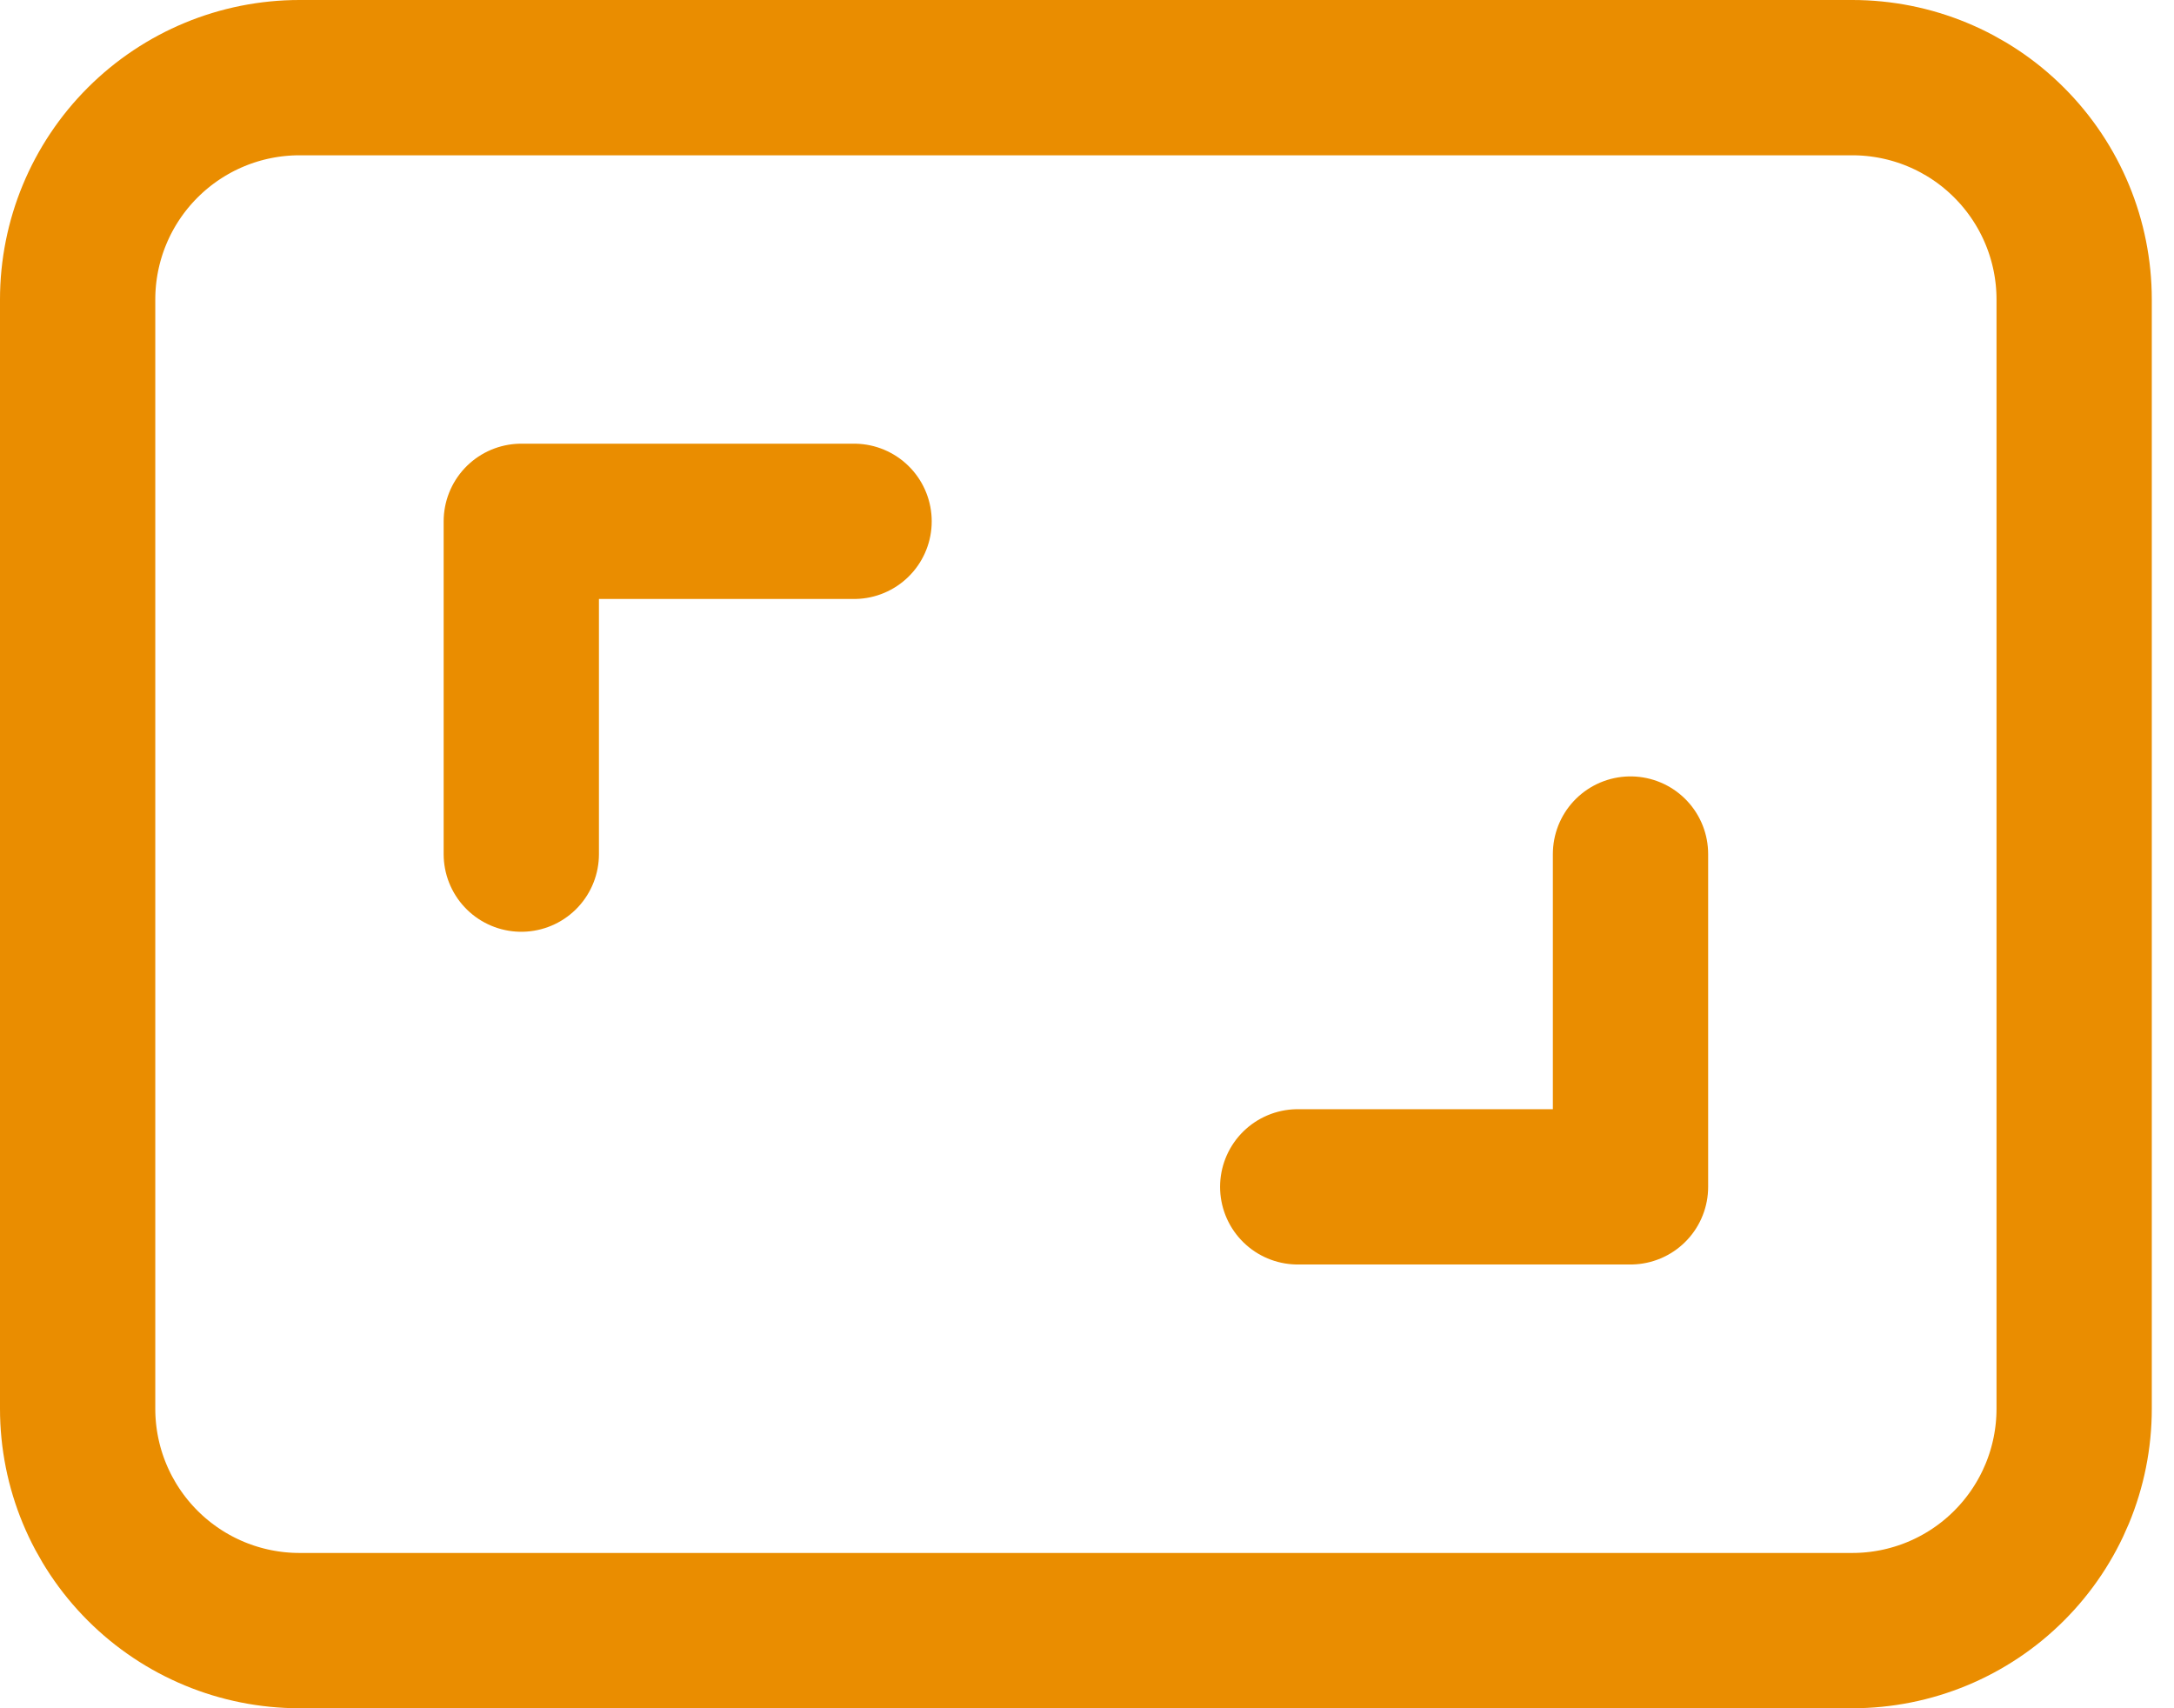
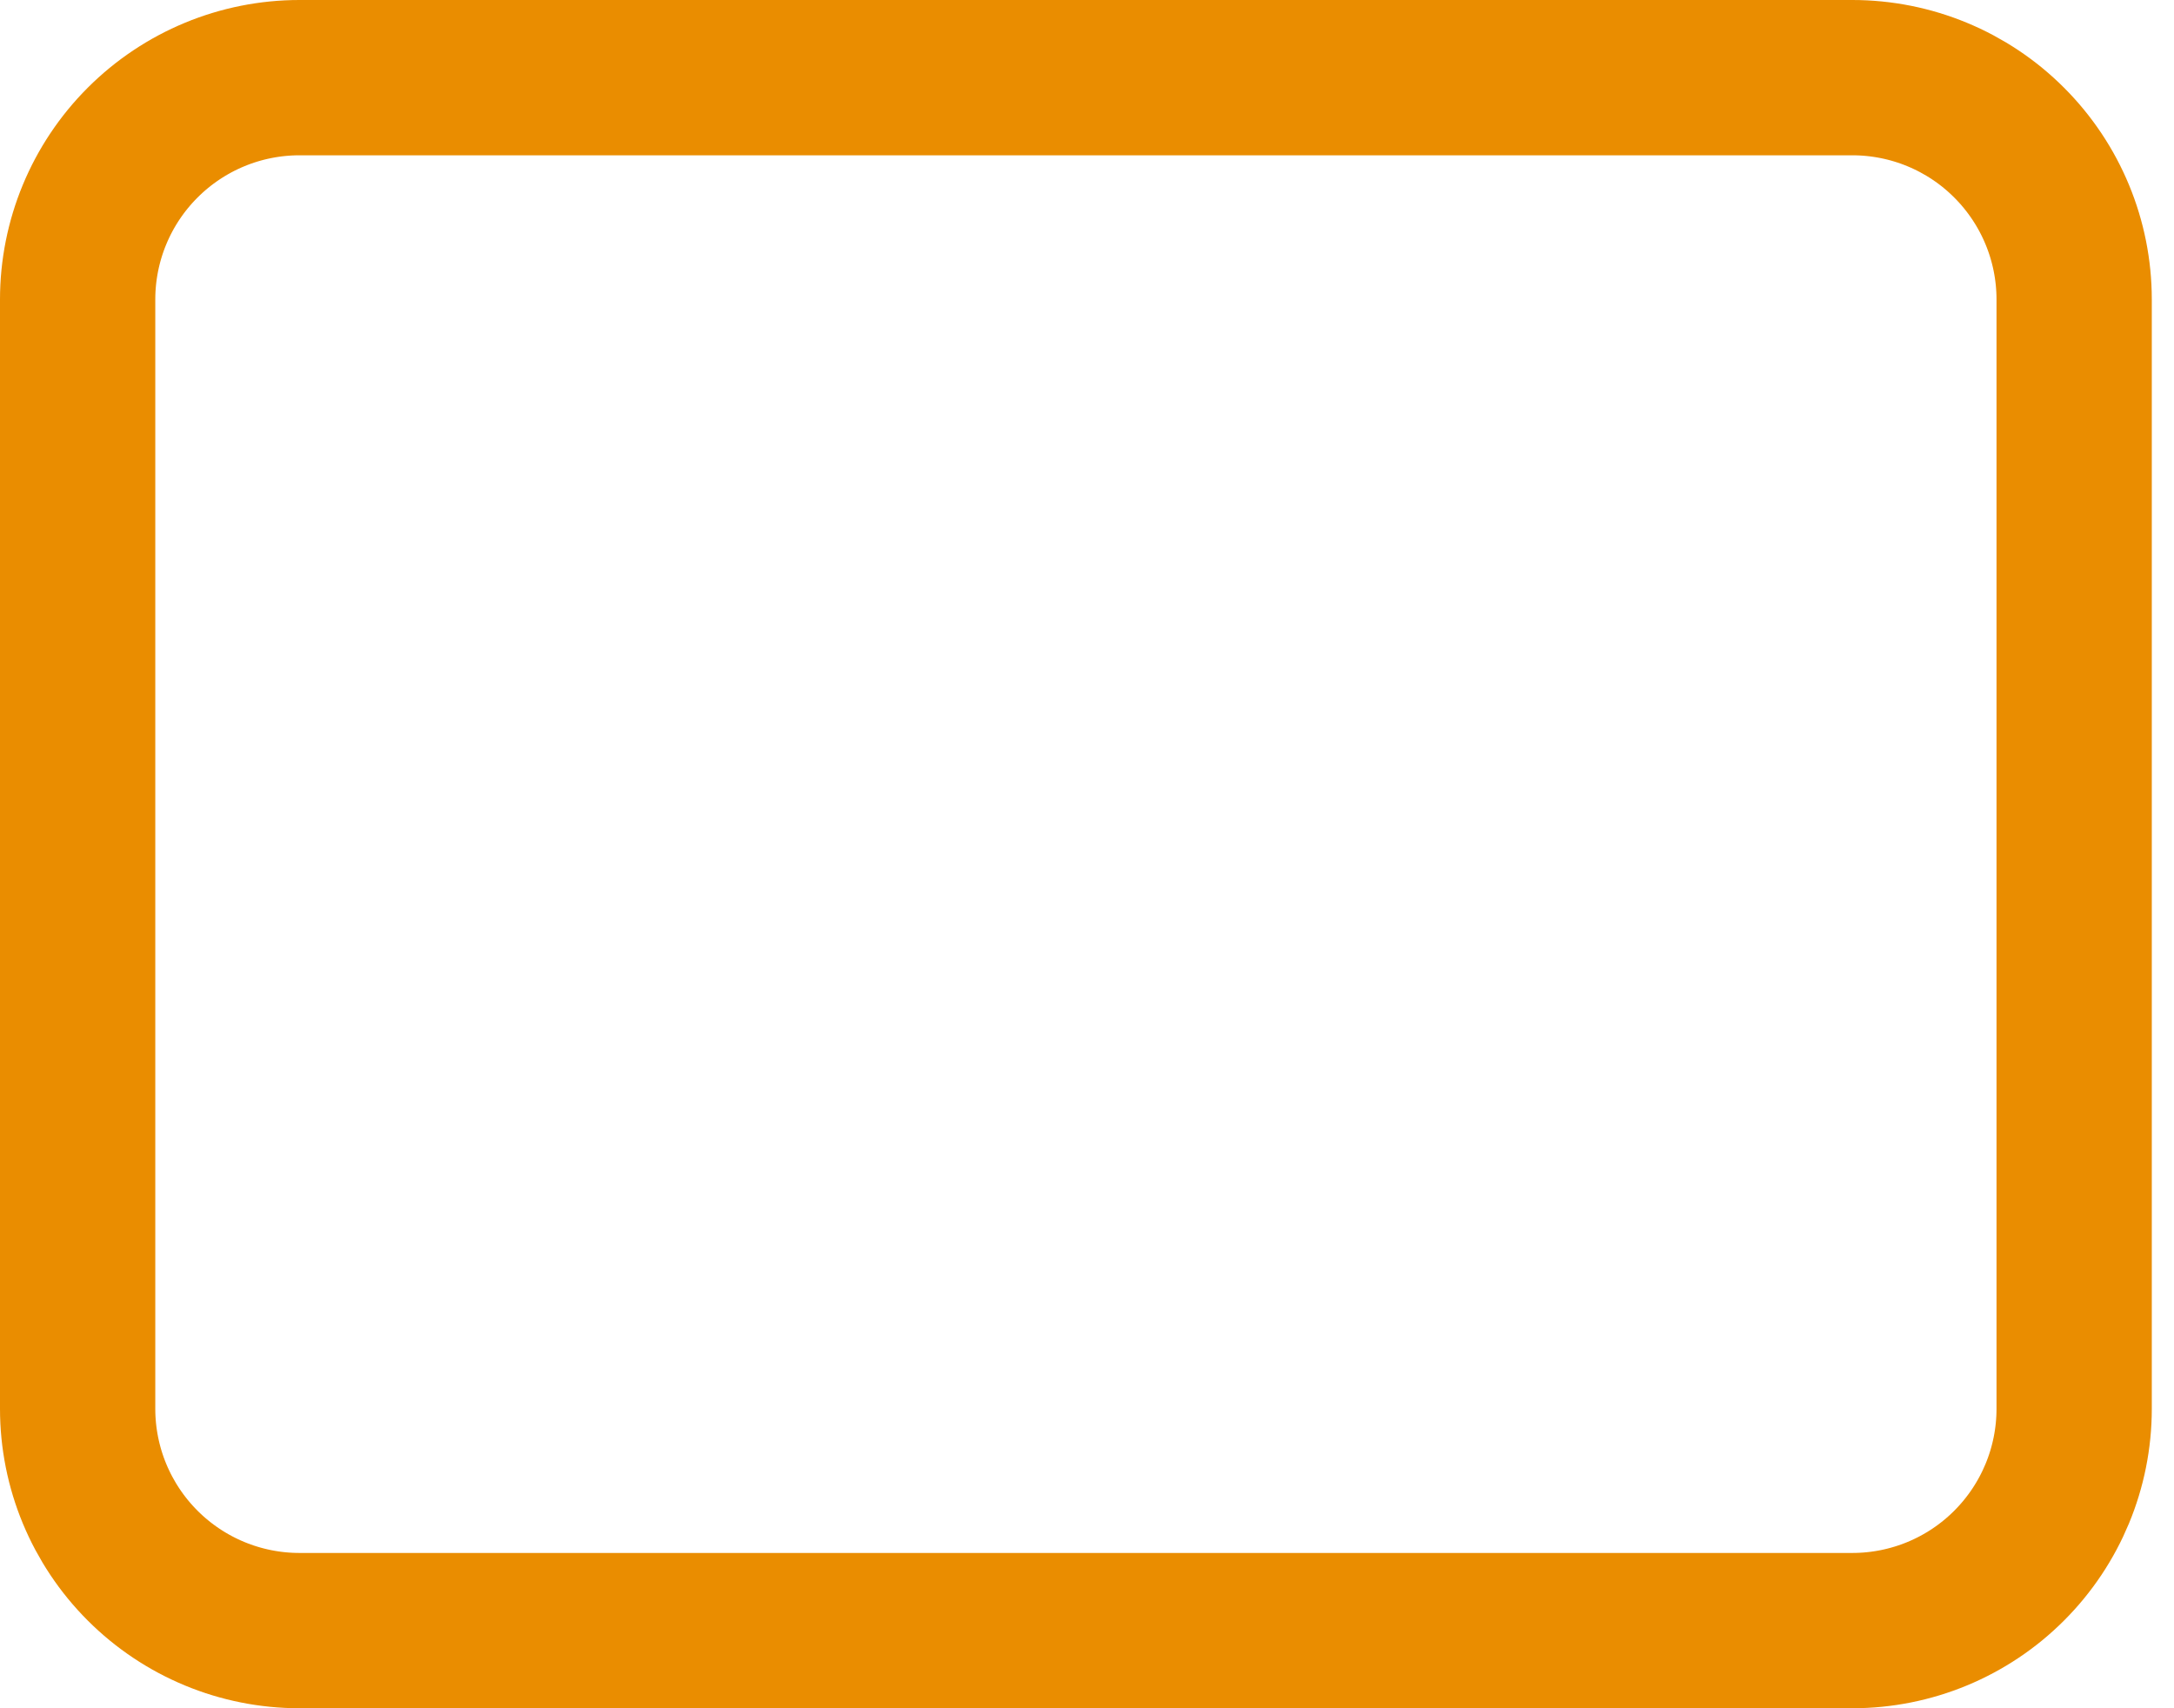
<svg xmlns="http://www.w3.org/2000/svg" width="28" height="22" viewBox="0 0 28 22" fill="none">
  <path d="M1 3.857C1 3.099 1.301 2.373 1.837 1.837C2.373 1.301 3.099 1 3.857 1H23.857C24.615 1 25.342 1.301 25.877 1.837C26.413 2.373 26.714 3.099 26.714 3.857V18.143C26.714 18.901 26.413 19.627 25.877 20.163C25.342 20.699 24.615 21 23.857 21H3.857C3.099 21 2.373 20.699 1.837 20.163C1.301 19.627 1 18.901 1 18.143V3.857Z" stroke="#EA8D00" stroke-width="2" stroke-linecap="round" stroke-linejoin="round" />
-   <path d="M6.714 11V6.714H11" stroke="#EA8D00" stroke-width="2" stroke-linecap="round" stroke-linejoin="round" />
-   <path d="M21 10.999V15.285H16.714" stroke="#EA8D00" stroke-width="2" stroke-linecap="round" stroke-linejoin="round" />
</svg>